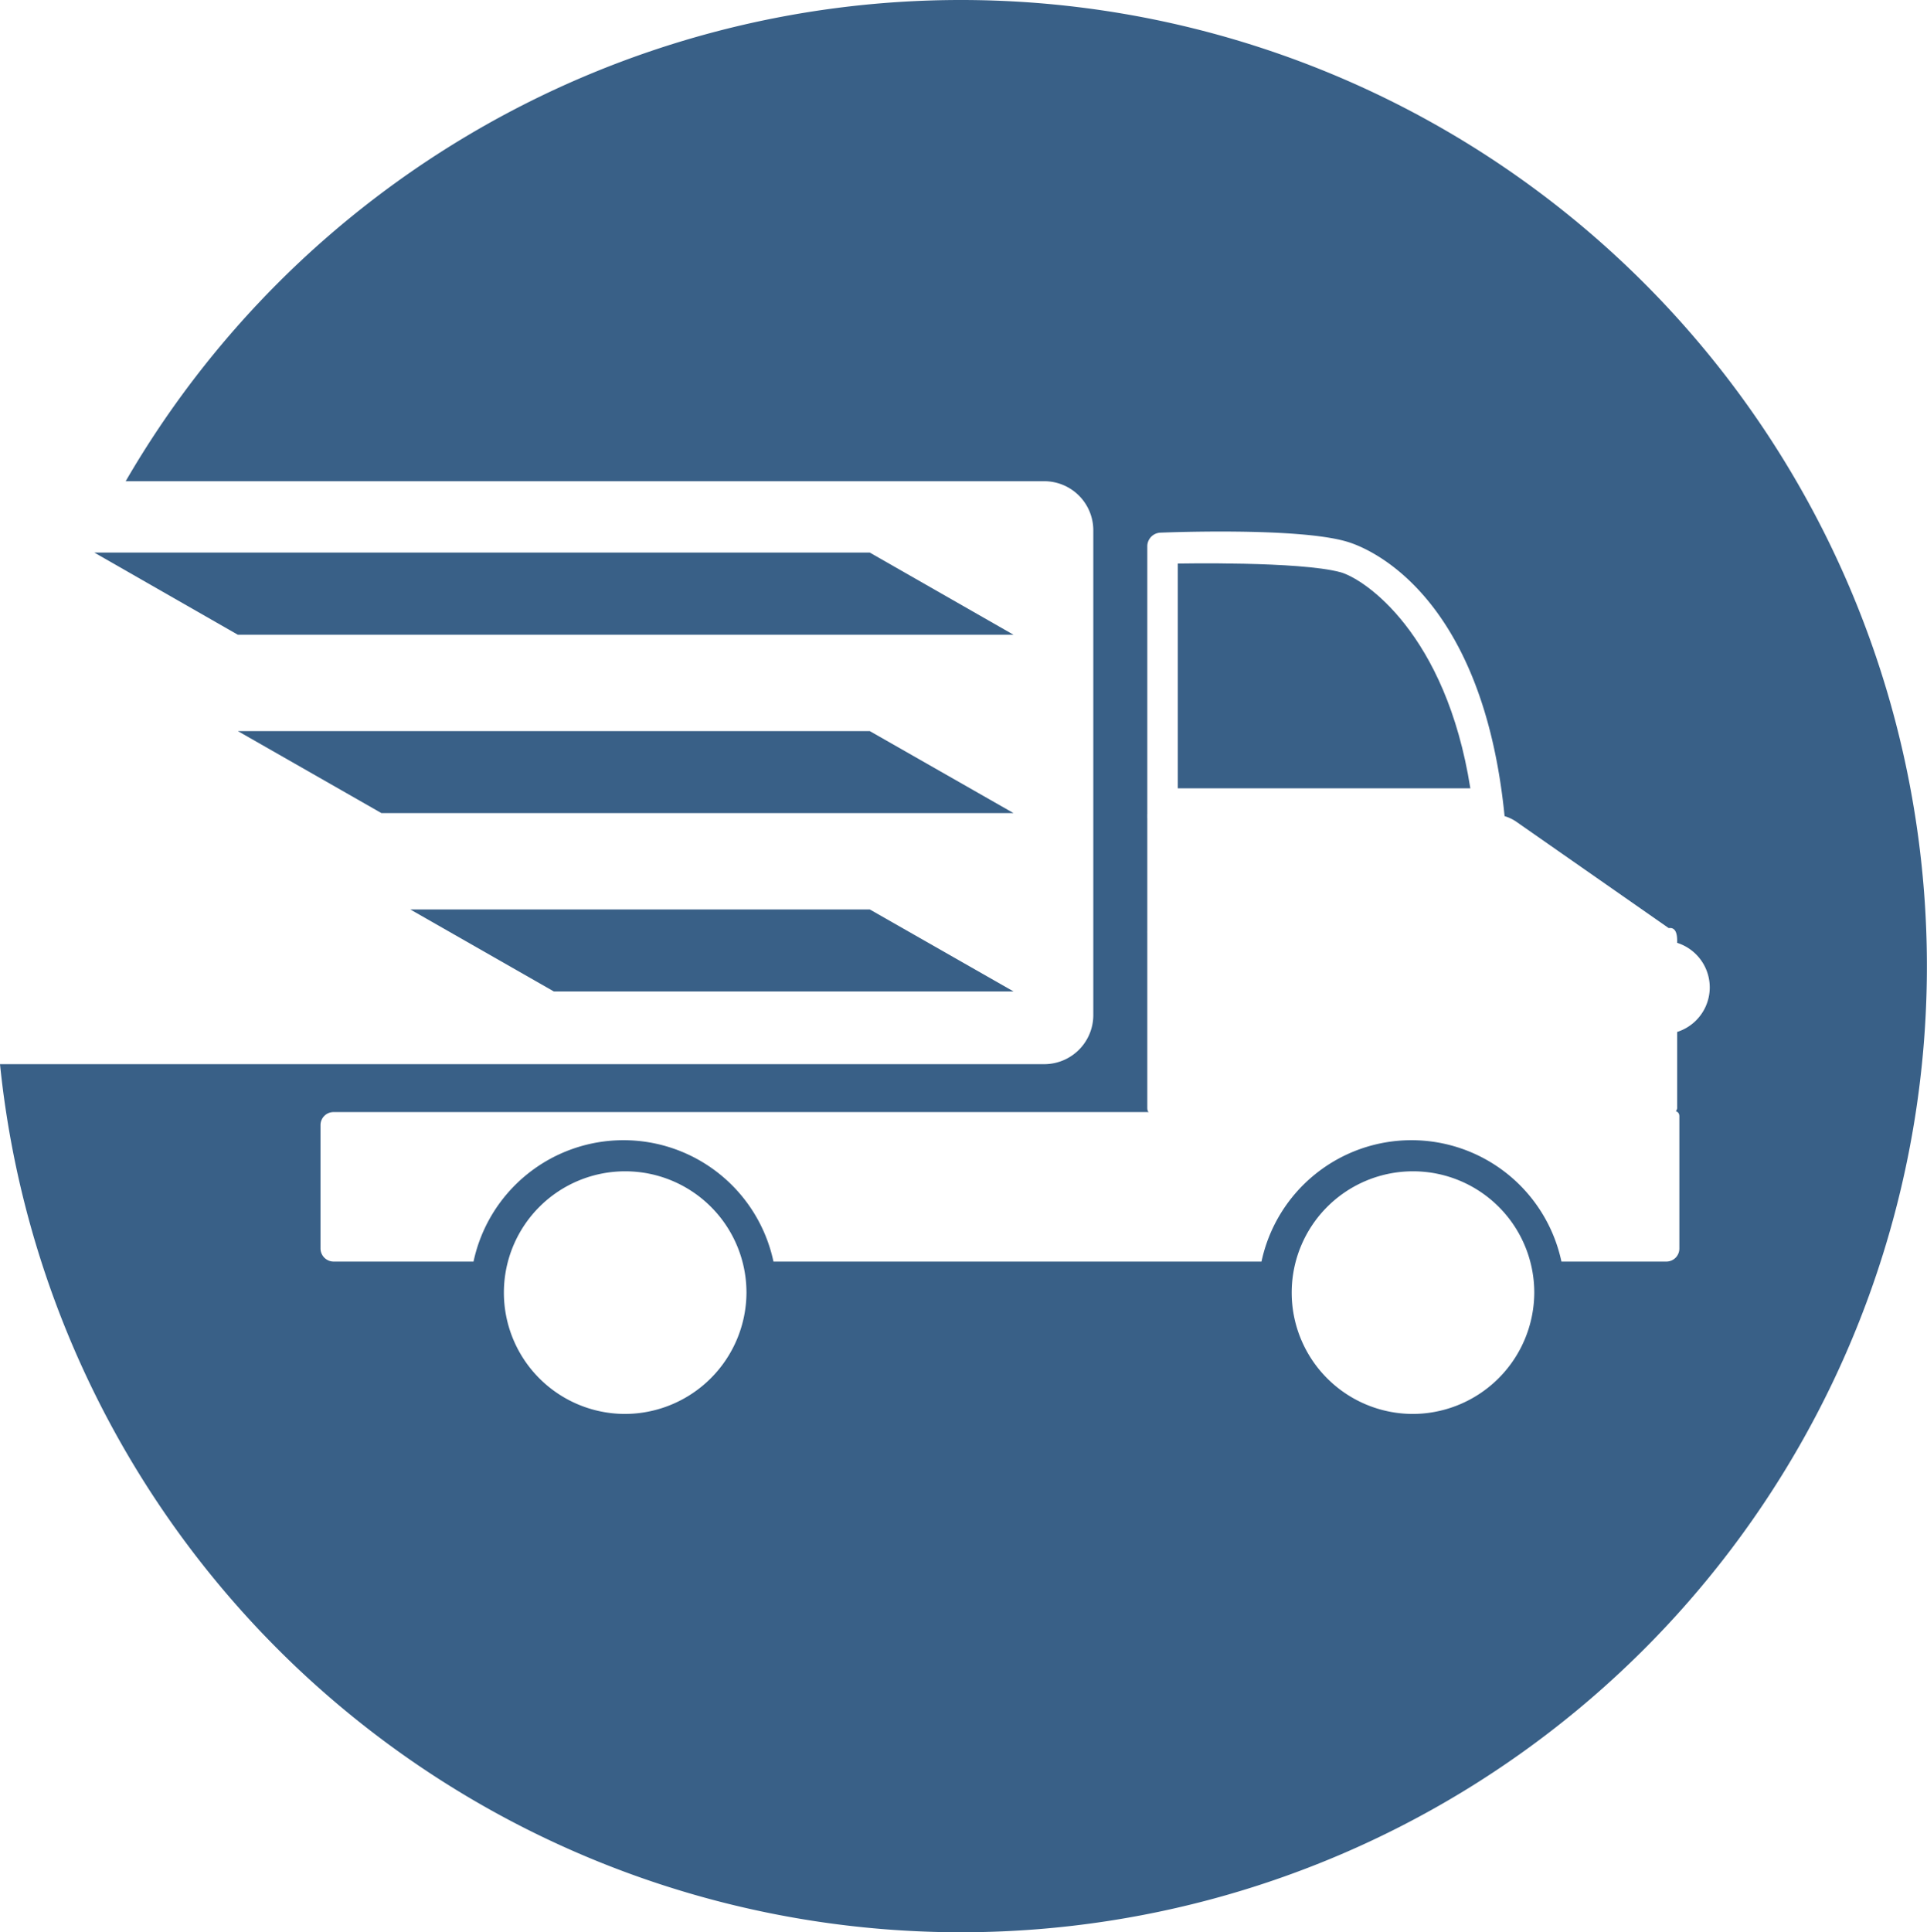
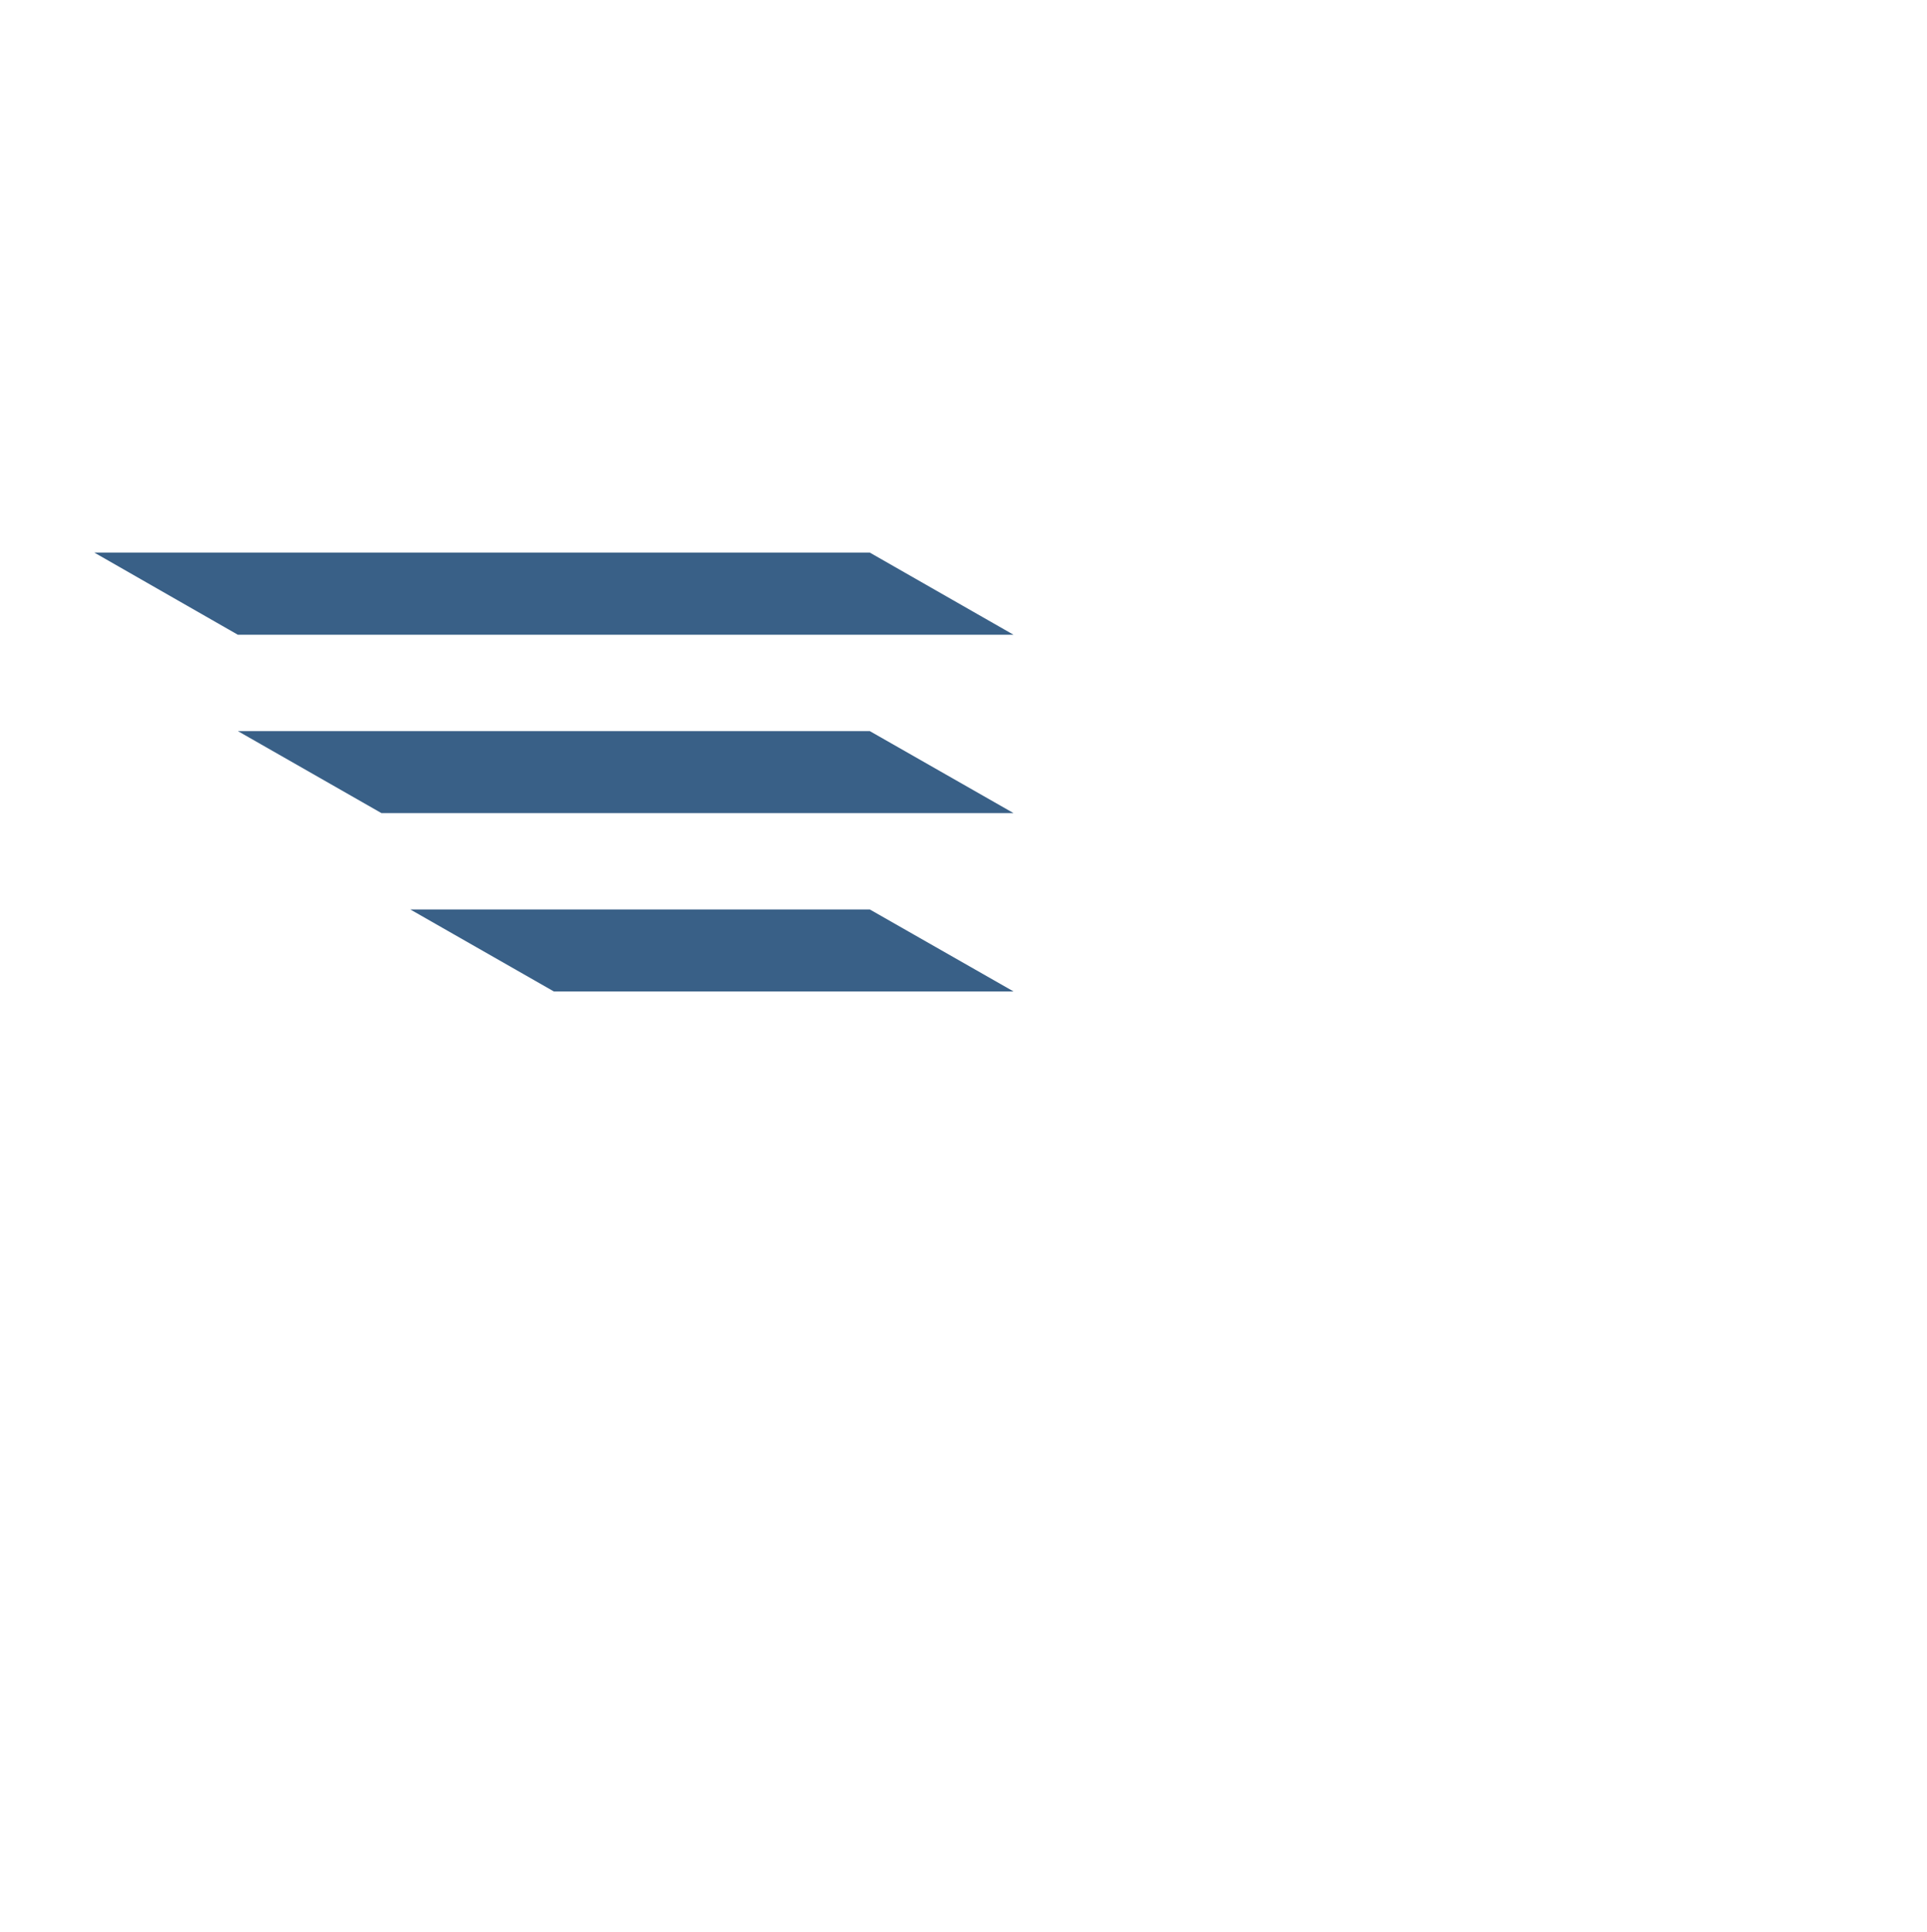
<svg xmlns="http://www.w3.org/2000/svg" viewBox="0 0 114.23 114.52">
  <defs>
    <style>.cls-1{fill:#396087;}</style>
  </defs>
  <title>rychlost</title>
  <g id="Vrstva_2" data-name="Vrstva 2">
    <g id="Vrstva_1-2" data-name="Vrstva 1">
-       <path class="cls-1" d="M79.44,33.91c-2.38-.65-9.62-.51-9.62-.51V46.72H87.16c-1.45-9.19-6.29-12.42-7.71-12.81" />
-       <path class="cls-1" d="M57,0A57.22,57.22,0,0,0,7.45,28.52H61.9a2.91,2.91,0,0,1,2.91,2.9V60.17a2.91,2.91,0,0,1-2.91,2.9H0A57.26,57.26,0,1,0,57,0ZM37,83.8a7.19,7.19,0,1,1,7.25-7.19A7.22,7.22,0,0,1,37,83.8Zm46.7,0a7.19,7.19,0,1,1,7.25-7.19A7.22,7.22,0,0,1,83.67,83.8ZM99.55,66.16V74a.77.77,0,0,1-.77.77H92.56a9.09,9.09,0,0,0-17.78,0H45.85a9.09,9.09,0,0,0-17.78,0H19.8A.78.78,0,0,1,19,74V66.68a.77.77,0,0,1,.78-.77H68.12c-.07,0-.11-.11-.11-.25V55.28a.7.7,0,0,1,0-.07s0,0,0-.07V48.48a.49.49,0,0,1,0-.11.48.48,0,0,1,0-.11V32.37a.81.81,0,0,1,.77-.8s8.21-.35,11.12.55c1.44.44,8,3.27,9.29,16.25a2.53,2.53,0,0,1,.65.3L98.91,55,99,55c.34,0,.42.37.42.75v.13a2.77,2.77,0,0,1,0,5.28v4.46a.28.28,0,0,1-.08.23C99.48,65.91,99.55,66,99.55,66.16Z" />
      <polygon class="cls-1" points="14.1 37.62 60.08 37.62 51.56 32.75 5.59 32.75 14.1 37.62" />
      <polygon class="cls-1" points="22.61 48.19 60.08 48.19 51.56 43.33 14.1 43.33 22.61 48.19" />
      <polygon class="cls-1" points="32.83 58.76 60.08 58.76 51.56 53.9 24.32 53.9 32.83 58.76" />
    </g>
  </g>
</svg>